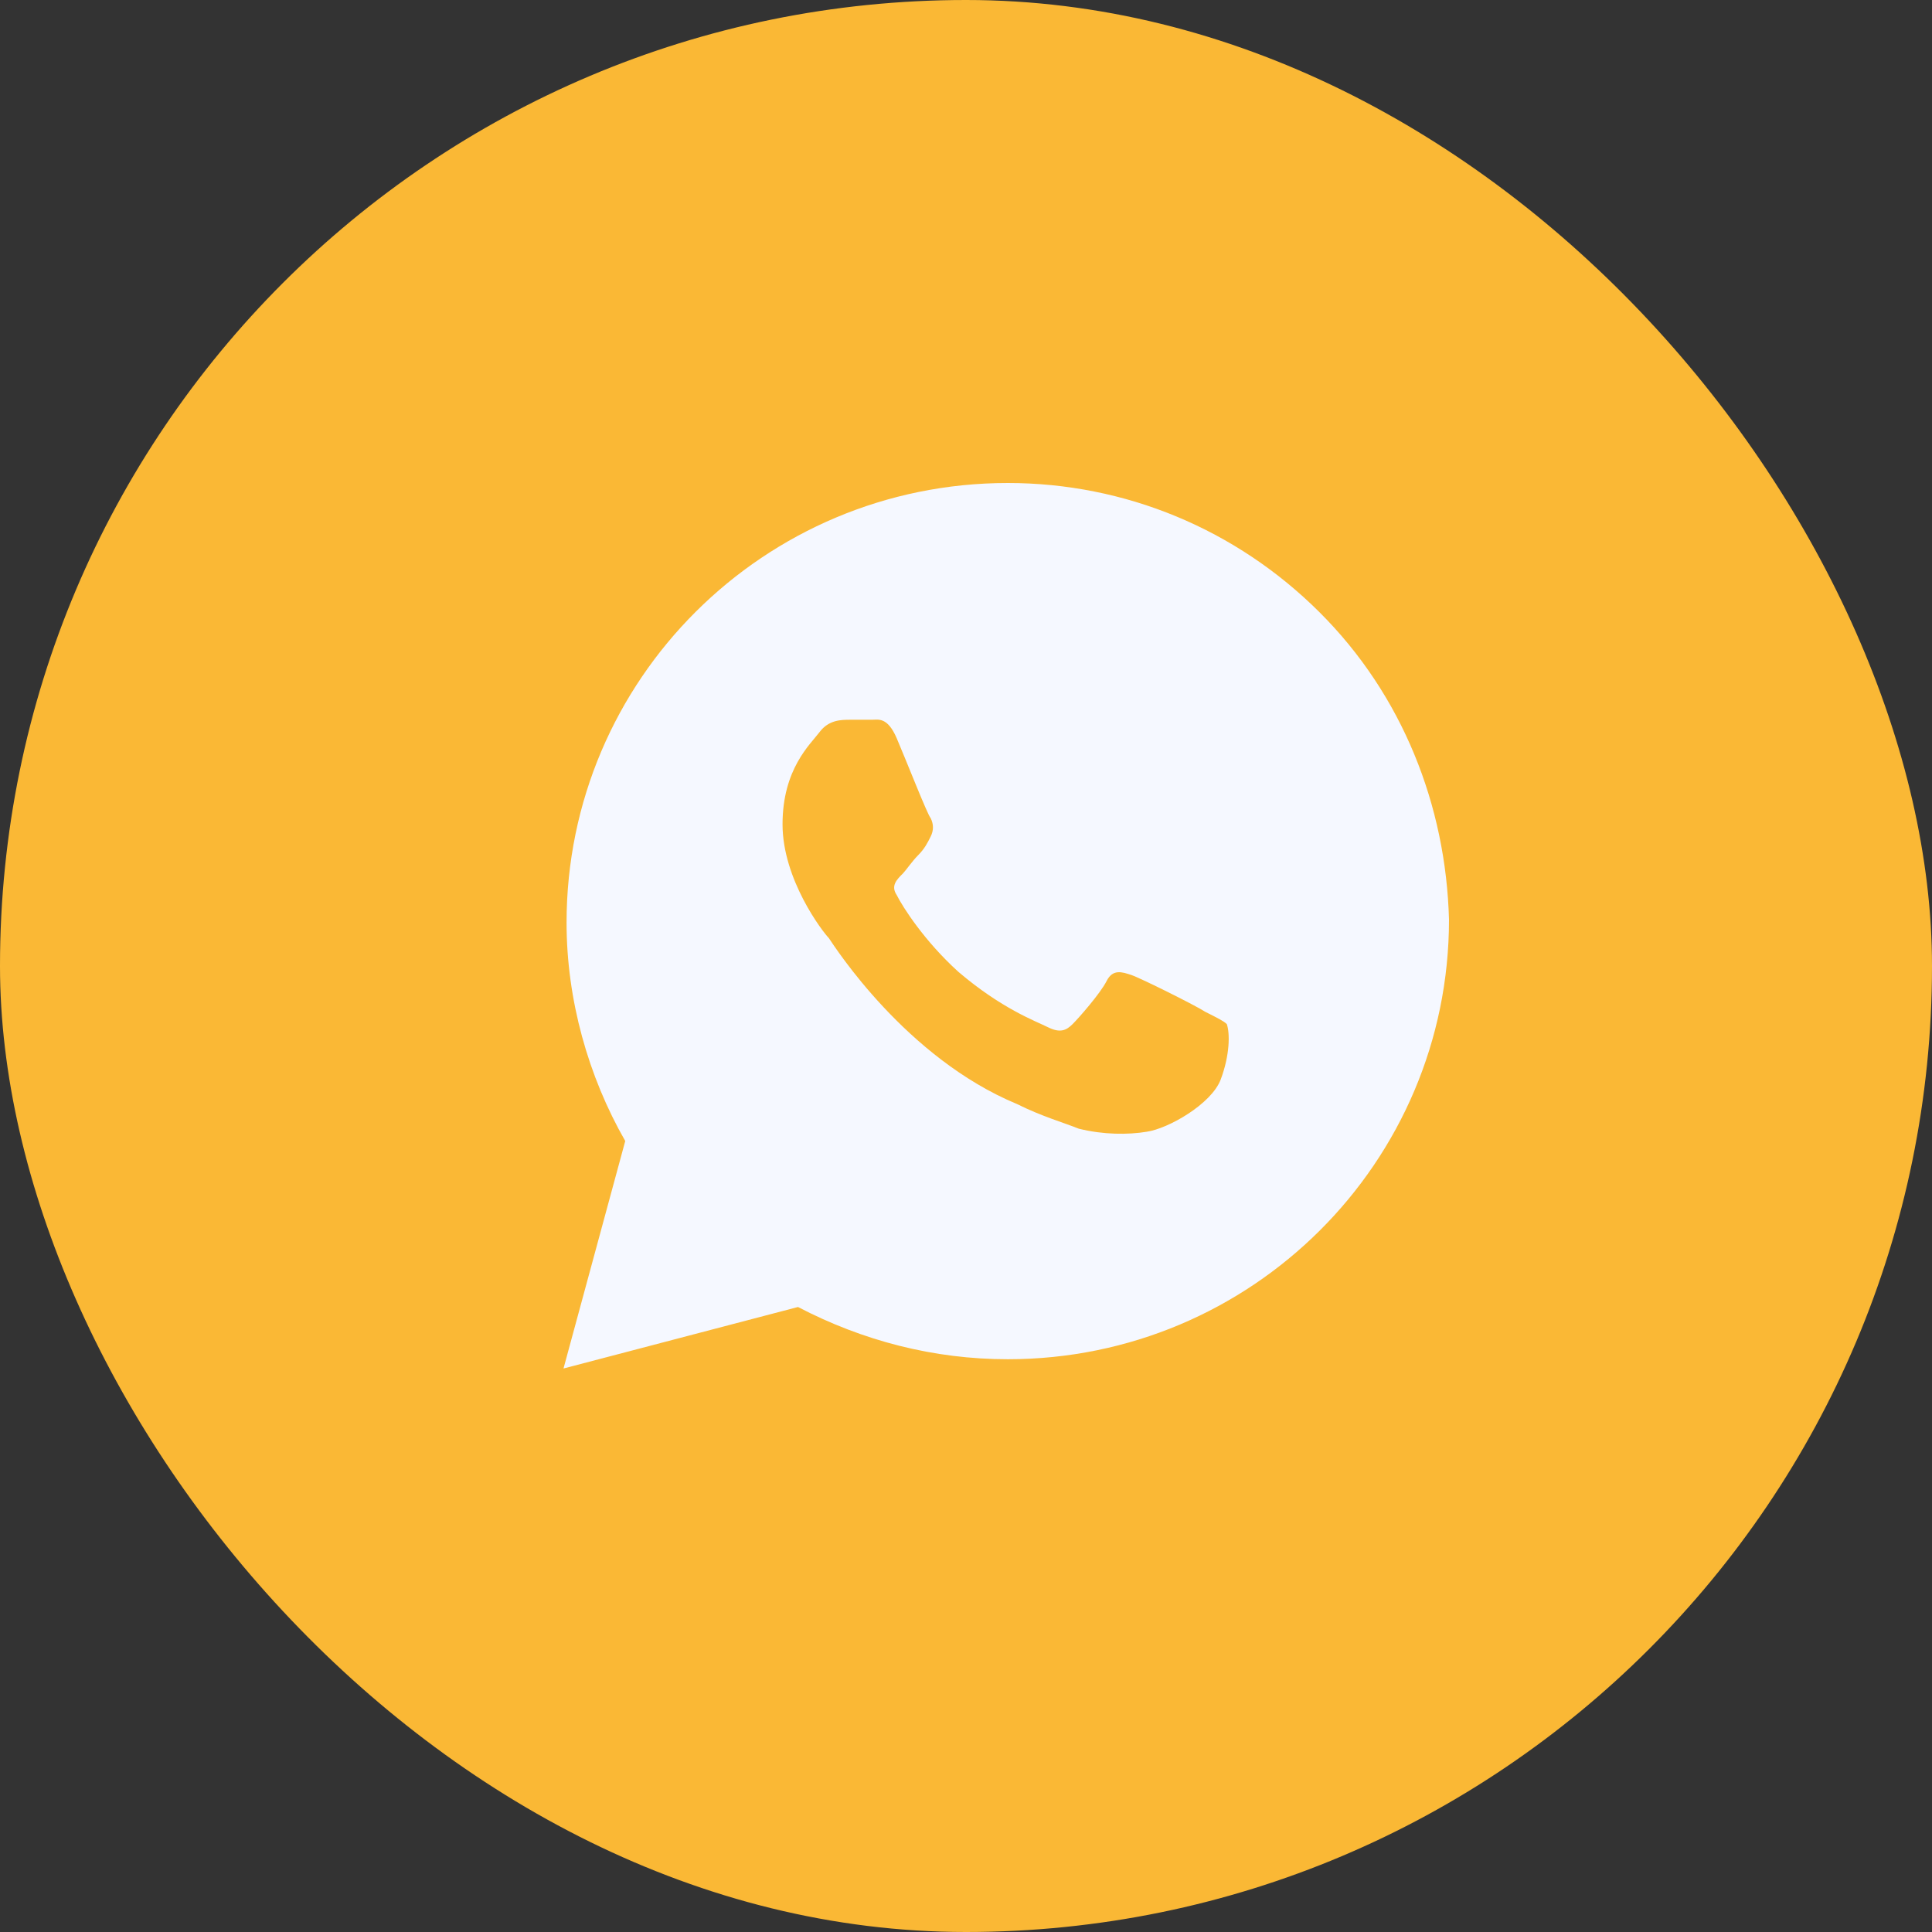
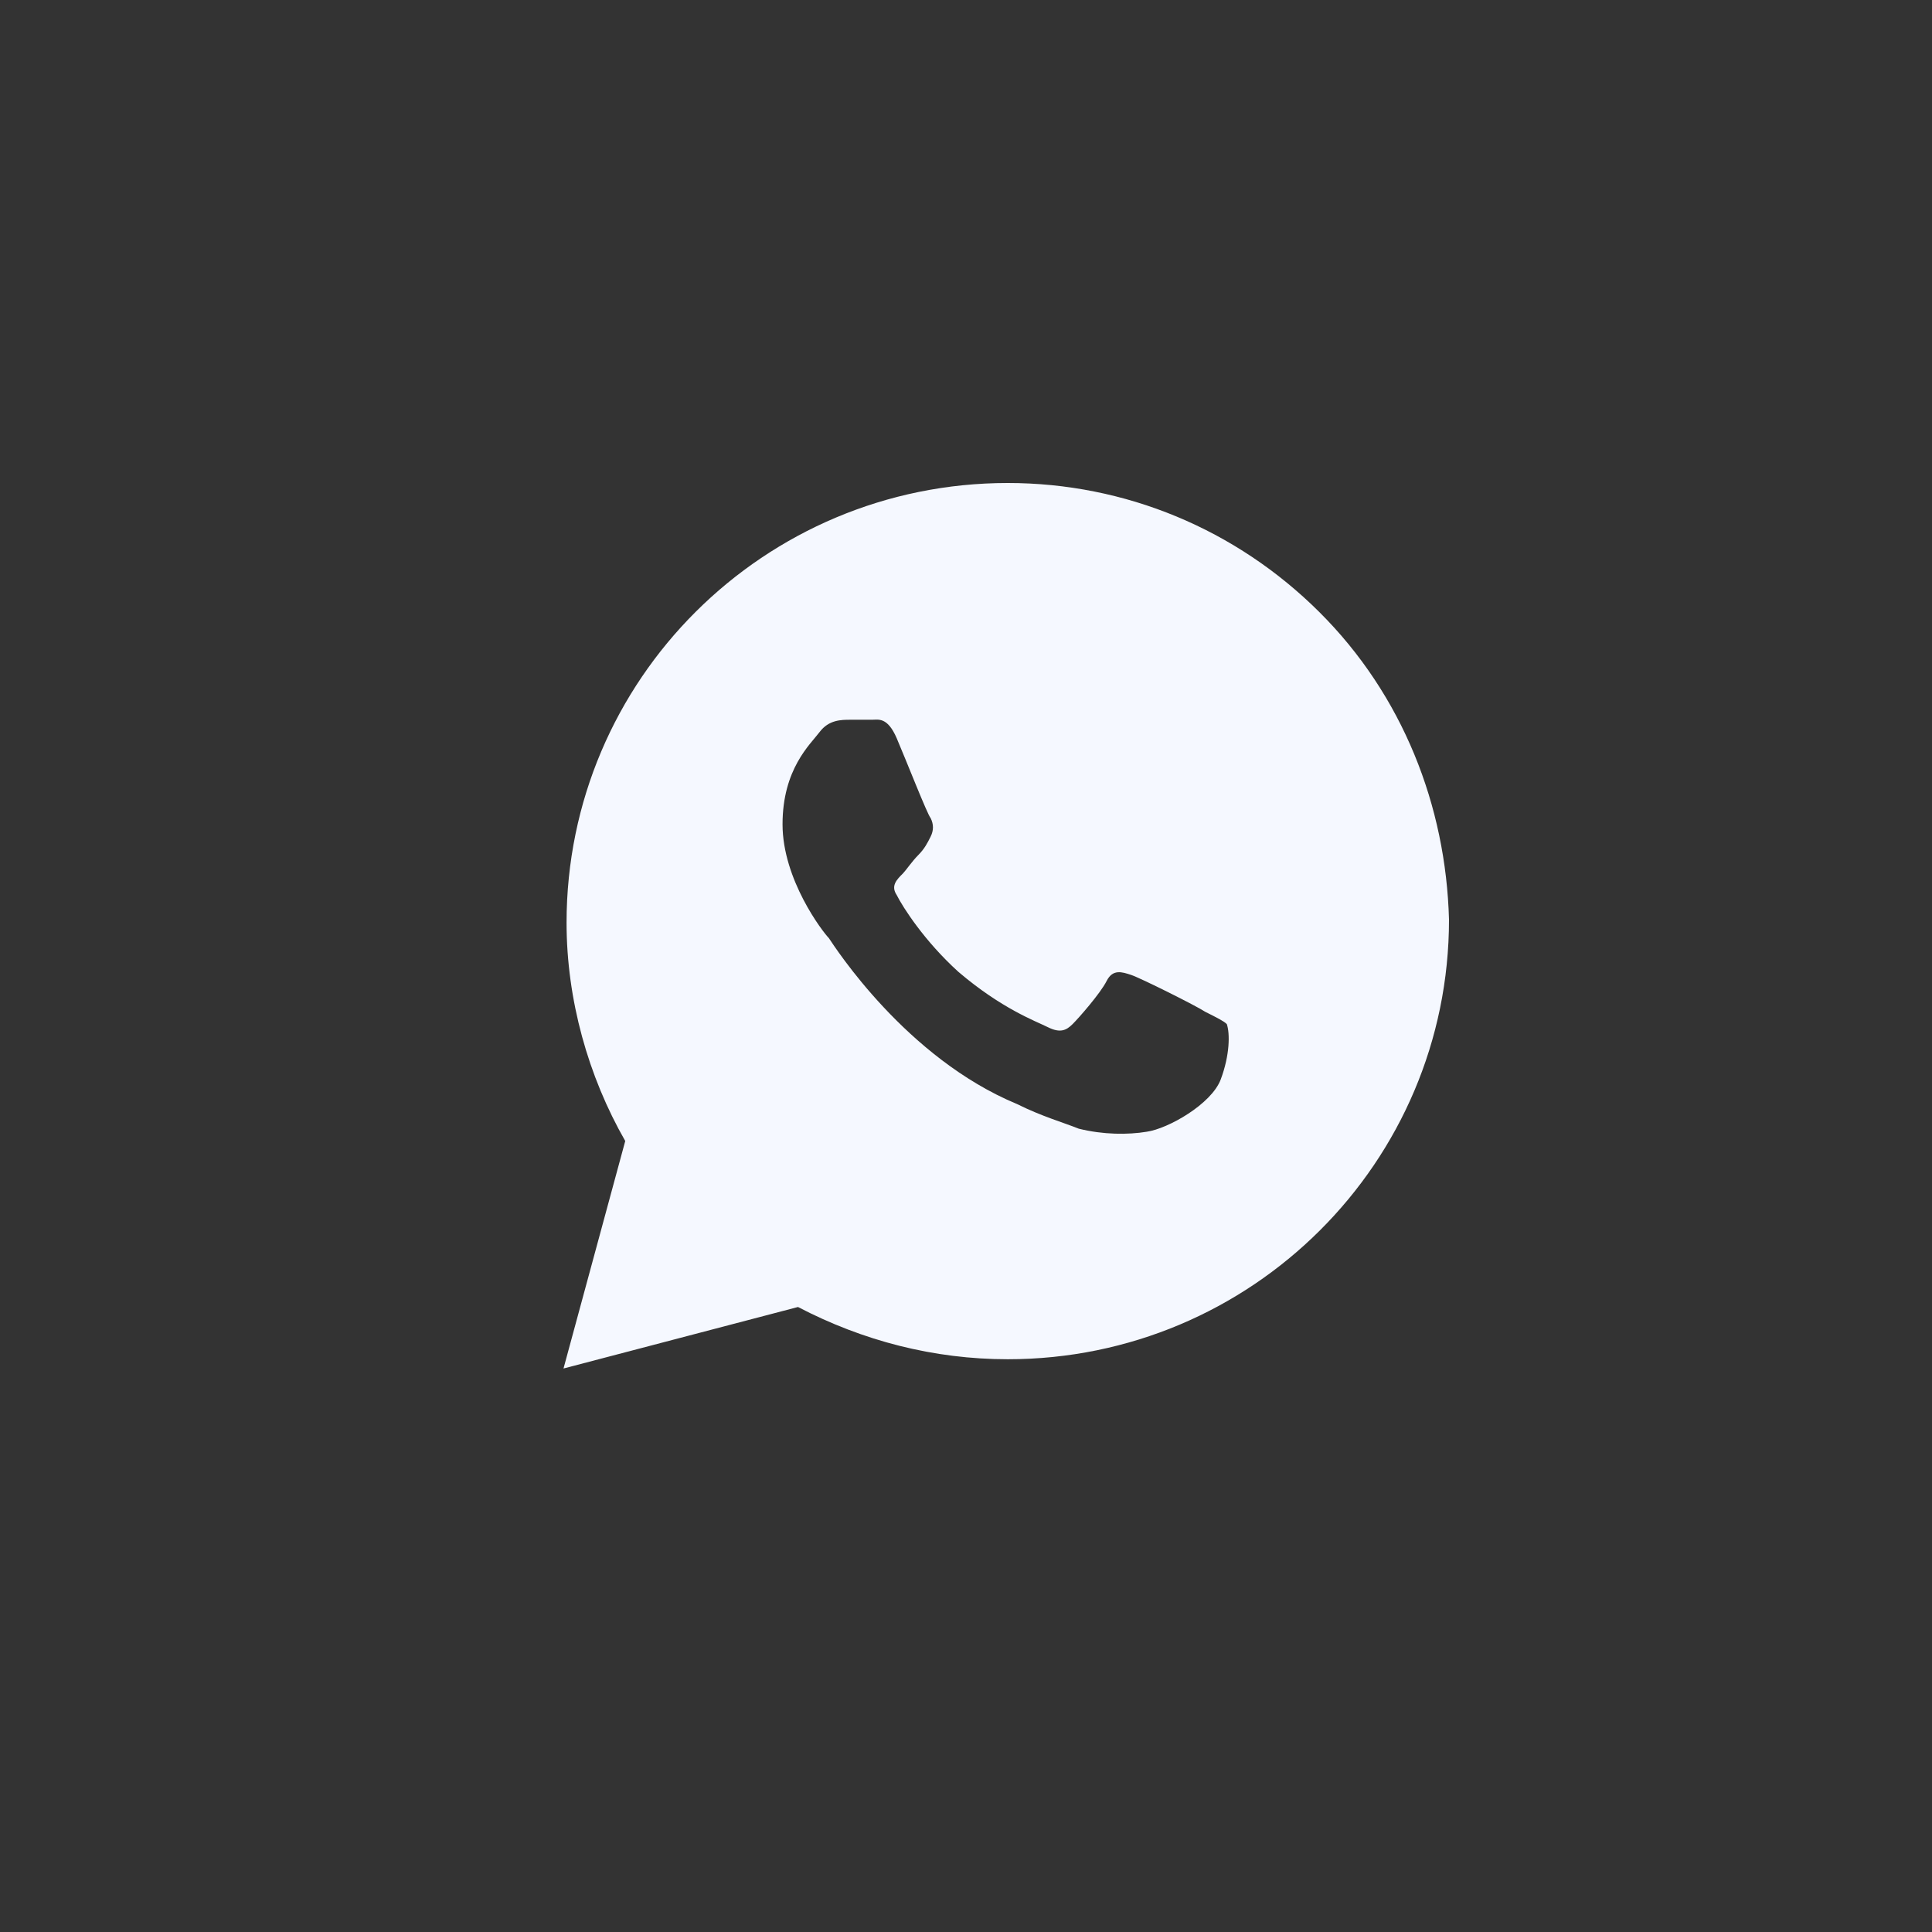
<svg xmlns="http://www.w3.org/2000/svg" width="24" height="24" viewBox="0 0 24 24" fill="none">
  <rect x="0" y="0" width="24" height="24" fill="#333333" stroke="none" />
-   <rect width="24" height="24" rx="12" fill="#FAB835" />
  <path d="M16.39 7.604C15.355 6.573 13.976 6 12.519 6C9.491 6 7.038 8.444 7.038 11.462C7.038 12.417 7.307 13.371 7.767 14.174L7 17L9.913 16.236C10.718 16.656 11.599 16.885 12.519 16.885C15.547 16.885 18 14.441 18 11.424C17.962 10.01 17.425 8.635 16.39 7.604ZM15.164 13.41C15.049 13.715 14.512 14.021 14.244 14.059C14.014 14.097 13.707 14.097 13.401 14.021C13.209 13.944 12.941 13.868 12.634 13.715C11.254 13.142 10.373 11.767 10.296 11.653C10.22 11.576 9.721 10.927 9.721 10.24C9.721 9.552 10.066 9.247 10.181 9.094C10.296 8.941 10.45 8.941 10.565 8.941C10.641 8.941 10.756 8.941 10.833 8.941C10.909 8.941 11.024 8.903 11.139 9.17C11.254 9.438 11.523 10.125 11.561 10.163C11.599 10.24 11.599 10.316 11.561 10.392C11.523 10.469 11.484 10.545 11.408 10.621C11.331 10.698 11.254 10.812 11.216 10.851C11.139 10.927 11.063 11.004 11.139 11.118C11.216 11.271 11.484 11.691 11.906 12.073C12.443 12.531 12.864 12.684 13.017 12.76C13.171 12.837 13.247 12.799 13.324 12.722C13.401 12.646 13.669 12.34 13.746 12.188C13.822 12.035 13.937 12.073 14.052 12.111C14.167 12.149 14.857 12.493 14.972 12.569C15.125 12.646 15.202 12.684 15.24 12.722C15.279 12.837 15.279 13.104 15.164 13.41Z" fill="#F5F8FF" />
</svg>